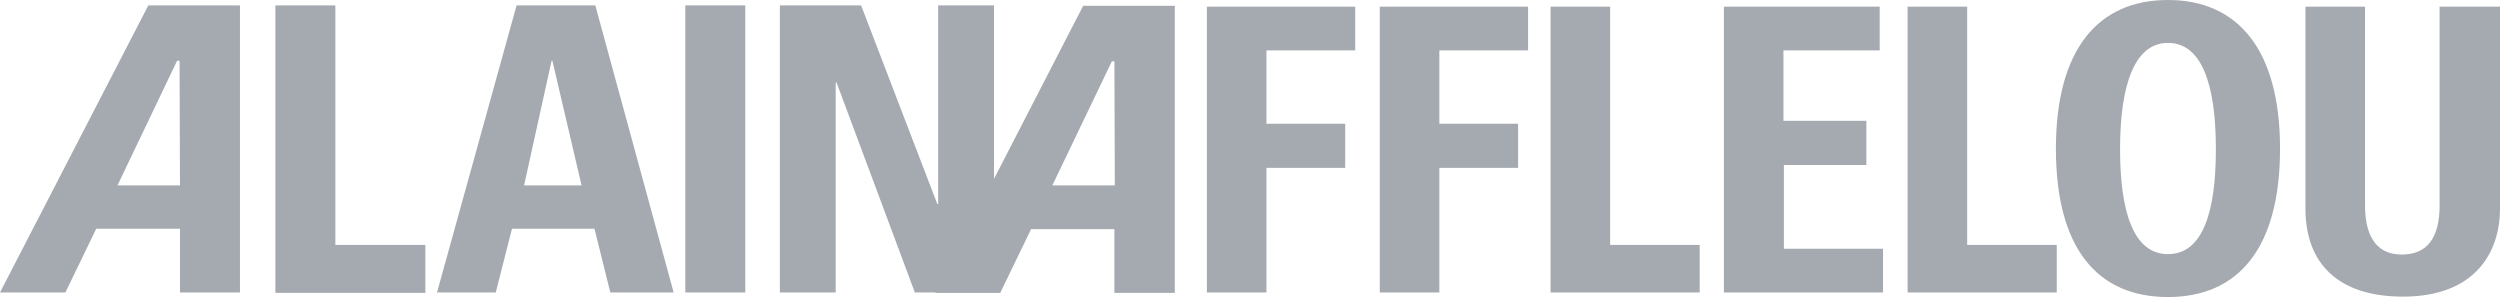
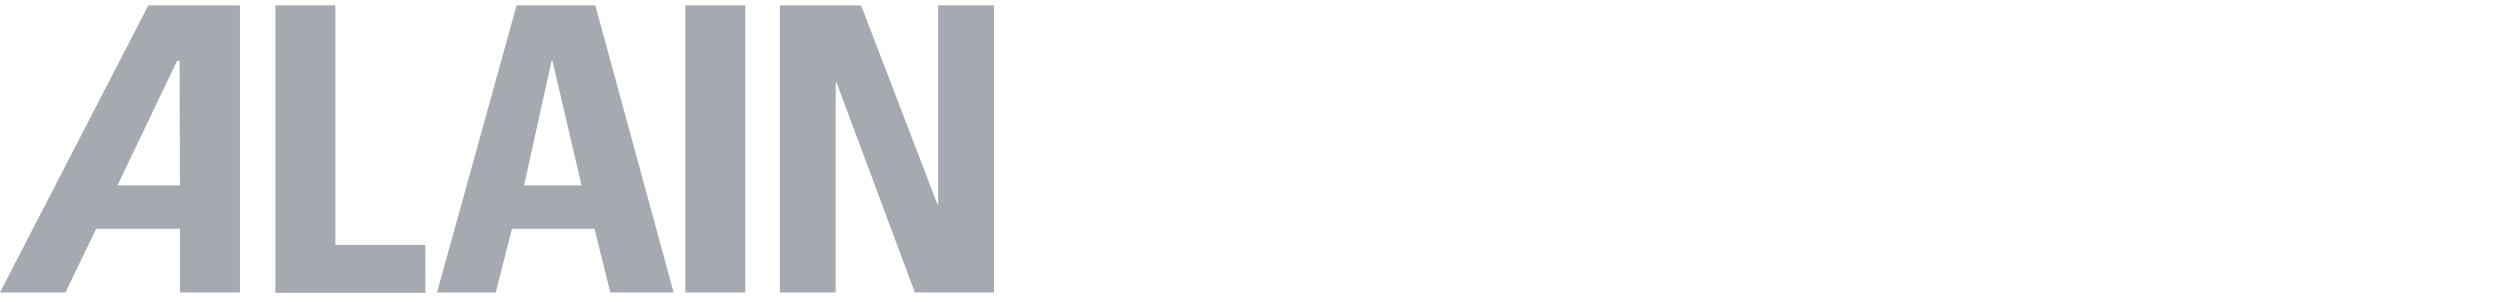
<svg xmlns="http://www.w3.org/2000/svg" version="1.1" id="layer" x="0px" y="0px" viewBox="0 0 600.1 71.3" style="enable-background:new 0 0 600.1 71.3;" xml:space="preserve">
  <style type="text/css">
	.st0{fill:#A5A9B0;}
</style>
  <path class="st0" d="M66.1,70.2V1.3h14.4v57.5h21.6v11.5h-36V70.2z M164.5,1.3h14.4v68.9h-14.4V1.3z M187.2,70.2V1.3h19.5L225,49  h0.2V1.3h13.4v68.9h-19l-18.8-50.4h-0.2v50.4H187.2z M35.6,1.3L0,70.2h15.7l7.4-15.3h20.1v15.3h14.4V1.3L35.6,1.3L35.6,1.3z   M43.2,44.5h-15l14.3-29.9h0.6L43.2,44.5z M124,1.3l-19.1,68.9H119l3.9-15.3h19.8l3.8,15.3h15.2L142.9,1.3L124,1.3L124,1.3z   M125.8,44.5l6.6-29.9h0.2l7,29.9H125.8z" />
-   <path class="st0" d="M260,1.4l-35.5,68.9h15.6l7.4-15.3h20v15.3H282V1.4L260,1.4L260,1.4z M267.6,44.5h-15l14.3-29.8h0.6L267.6,44.5  z M289.7,70.2V1.6h35.6v10.5H304v17.6h18.9v10.6H304v29.9H289.7z M331.2,70.2V1.6h35.6v10.5h-21.3v17.6h18.9v10.6h-18.9v29.9H331.2z   M372.2,70.2V1.6h14.3v57.2H408v11.4H372.2z M413.8,70.2V1.6h37.4v10.5h-23.1V29H448v10.6h-19.8v20.1H452v10.5H413.8z M457.9,70.2  V1.6h14.3v57.2h21.5v11.4H457.9z M600.1,1.6v48.5c0,10.3-5.8,21.1-23.3,21.1c-15.8,0-23.4-8.2-23.4-21.1V1.6h14.3v47.7  c0,8.5,3.6,11.8,8.8,11.8c6.3,0,9.1-4.2,9.1-11.8V1.6L600.1,1.6L600.1,1.6z M520.4,0c-16.6,0-26.9,11.6-26.9,35.7  s10.1,35.6,26.9,35.6c16.8,0,26.9-11.6,26.9-35.6S537,0,520.4,0 M520.4,61c-8.1,0-11.5-9.7-11.5-25.2s3.5-25.5,11.5-25.5  s11.5,9.7,11.5,25.5C531.9,51.5,528.5,61,520.4,61" />
</svg>